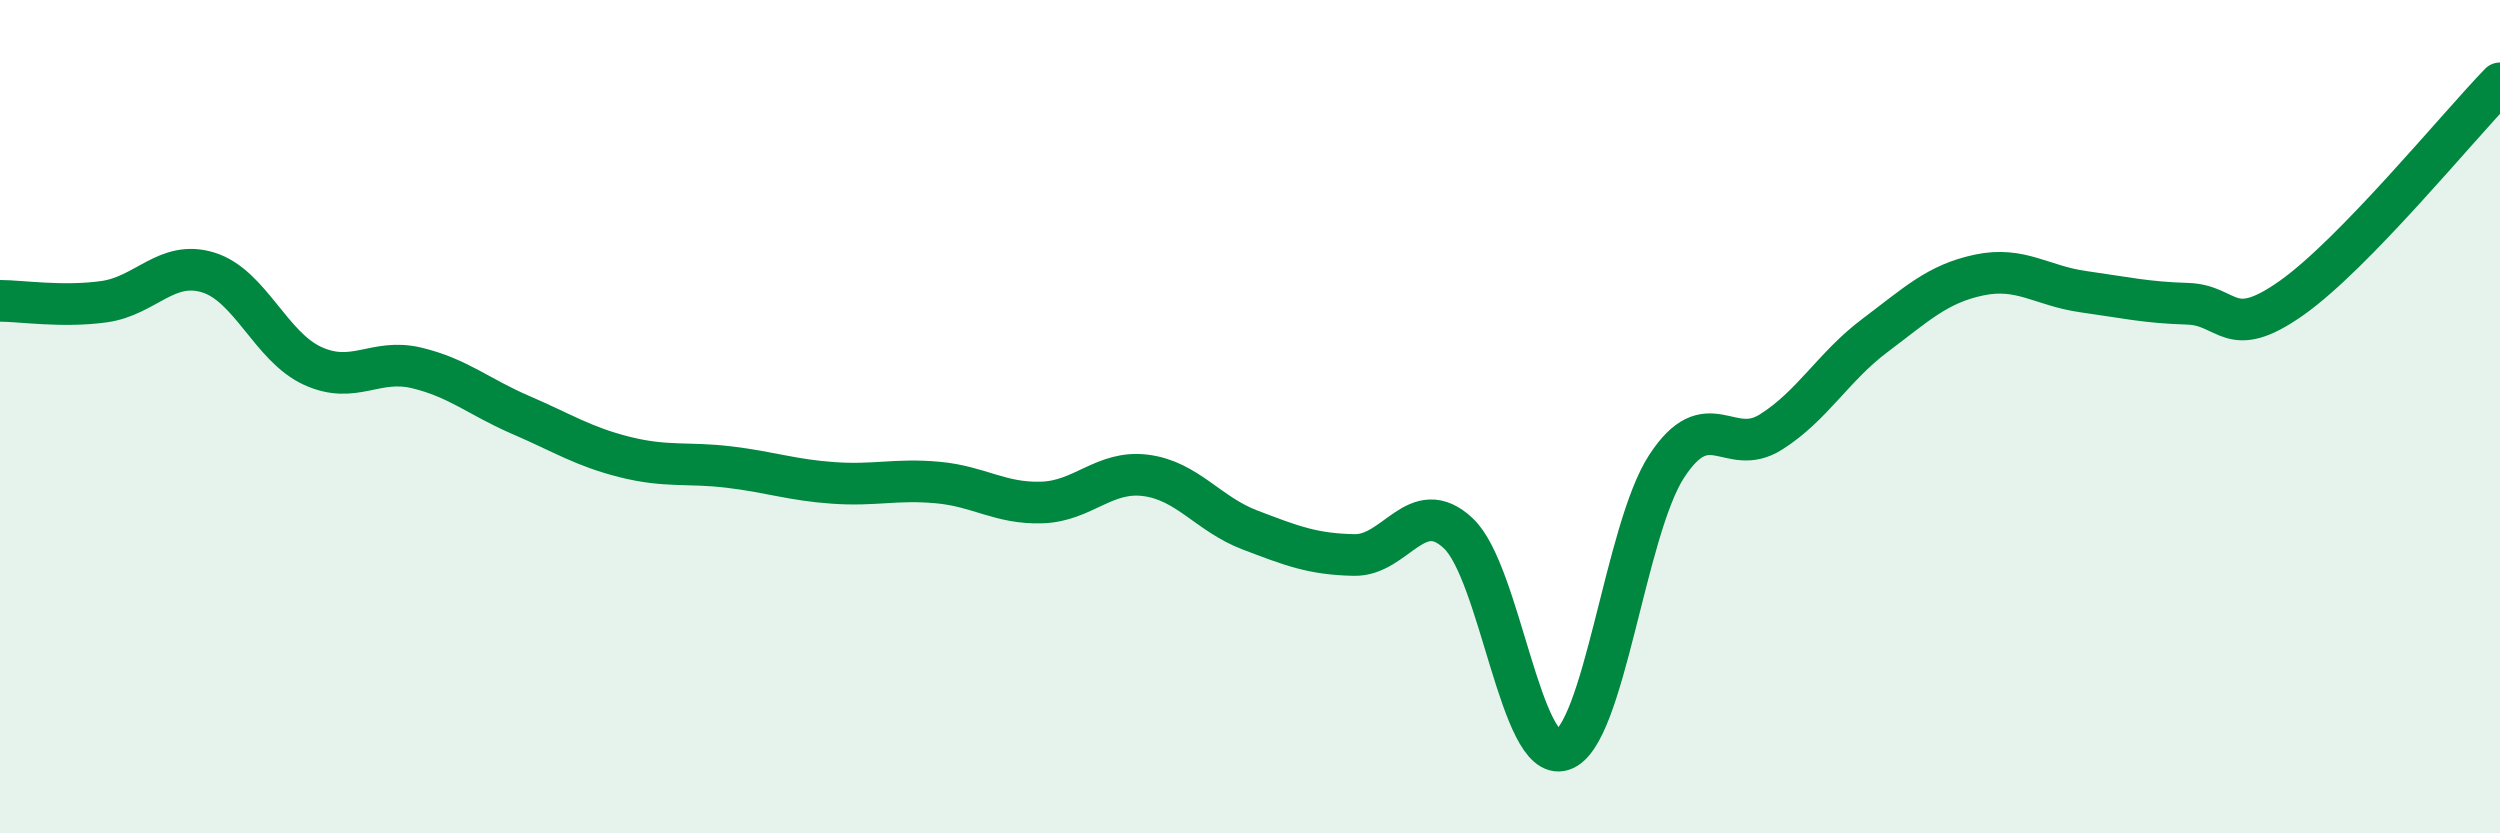
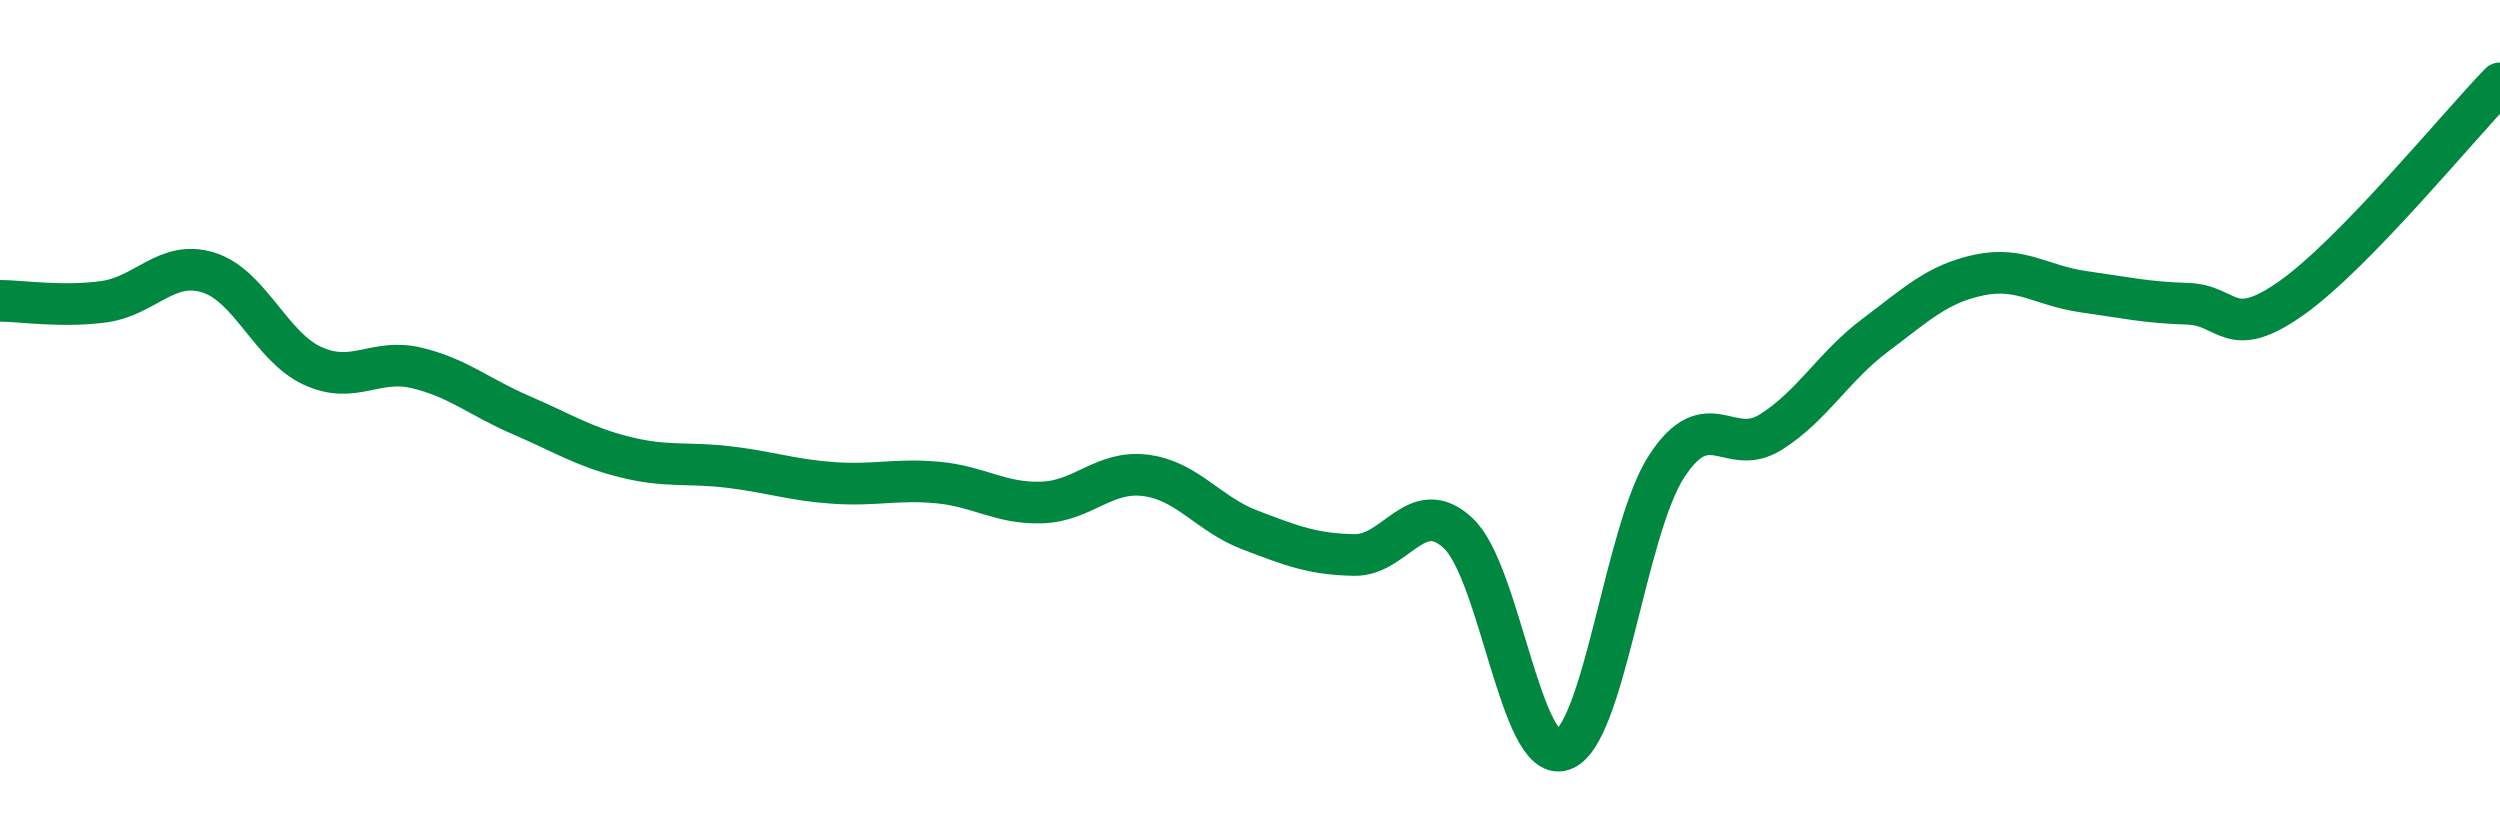
<svg xmlns="http://www.w3.org/2000/svg" width="60" height="20" viewBox="0 0 60 20">
-   <path d="M 0,7.22 C 0.5,7.22 1.5,7.38 2.5,7.24 C 3.5,7.1 4,6.23 5,6.54 C 6,6.85 6.5,8.32 7.5,8.78 C 8.5,9.24 9,8.59 10,8.83 C 11,9.07 11.5,9.53 12.5,9.96 C 13.5,10.39 14,10.72 15,10.97 C 16,11.22 16.5,11.09 17.5,11.21 C 18.5,11.33 19,11.52 20,11.59 C 21,11.66 21.5,11.49 22.5,11.58 C 23.5,11.67 24,12.09 25,12.06 C 26,12.03 26.5,11.28 27.5,11.41 C 28.5,11.54 29,12.34 30,12.72 C 31,13.1 31.5,13.3 32.5,13.32 C 33.5,13.34 34,11.86 35,12.8 C 36,13.74 36.5,18.32 37.5,18 C 38.5,17.68 39,12.72 40,11.19 C 41,9.66 41.5,11 42.5,10.37 C 43.5,9.74 44,8.8 45,8.05 C 46,7.3 46.5,6.81 47.5,6.6 C 48.5,6.39 49,6.86 50,7 C 51,7.14 51.5,7.26 52.5,7.29 C 53.5,7.32 53.5,8.21 55,7.15 C 56.5,6.09 59,3.03 60,2L60 20L0 20Z" fill="#008740" opacity="0.1" stroke-linecap="round" stroke-linejoin="round" />
  <path d="M 0,7.22 C 0.5,7.22 1.5,7.38 2.5,7.24 C 3.5,7.1 4,6.23 5,6.54 C 6,6.85 6.5,8.32 7.5,8.78 C 8.5,9.24 9,8.59 10,8.83 C 11,9.07 11.5,9.53 12.5,9.96 C 13.5,10.39 14,10.72 15,10.97 C 16,11.22 16.5,11.09 17.5,11.21 C 18.5,11.33 19,11.52 20,11.59 C 21,11.66 21.5,11.49 22.5,11.58 C 23.5,11.67 24,12.09 25,12.06 C 26,12.03 26.5,11.28 27.5,11.41 C 28.5,11.54 29,12.34 30,12.72 C 31,13.1 31.5,13.3 32.5,13.32 C 33.5,13.34 34,11.86 35,12.8 C 36,13.74 36.5,18.32 37.5,18 C 38.5,17.68 39,12.72 40,11.19 C 41,9.66 41.5,11 42.5,10.37 C 43.5,9.74 44,8.8 45,8.05 C 46,7.3 46.5,6.81 47.5,6.6 C 48.5,6.39 49,6.86 50,7 C 51,7.14 51.5,7.26 52.5,7.29 C 53.5,7.32 53.5,8.21 55,7.15 C 56.5,6.09 59,3.03 60,2" stroke="#008740" stroke-width="1" fill="none" stroke-linecap="round" stroke-linejoin="round" />
</svg>